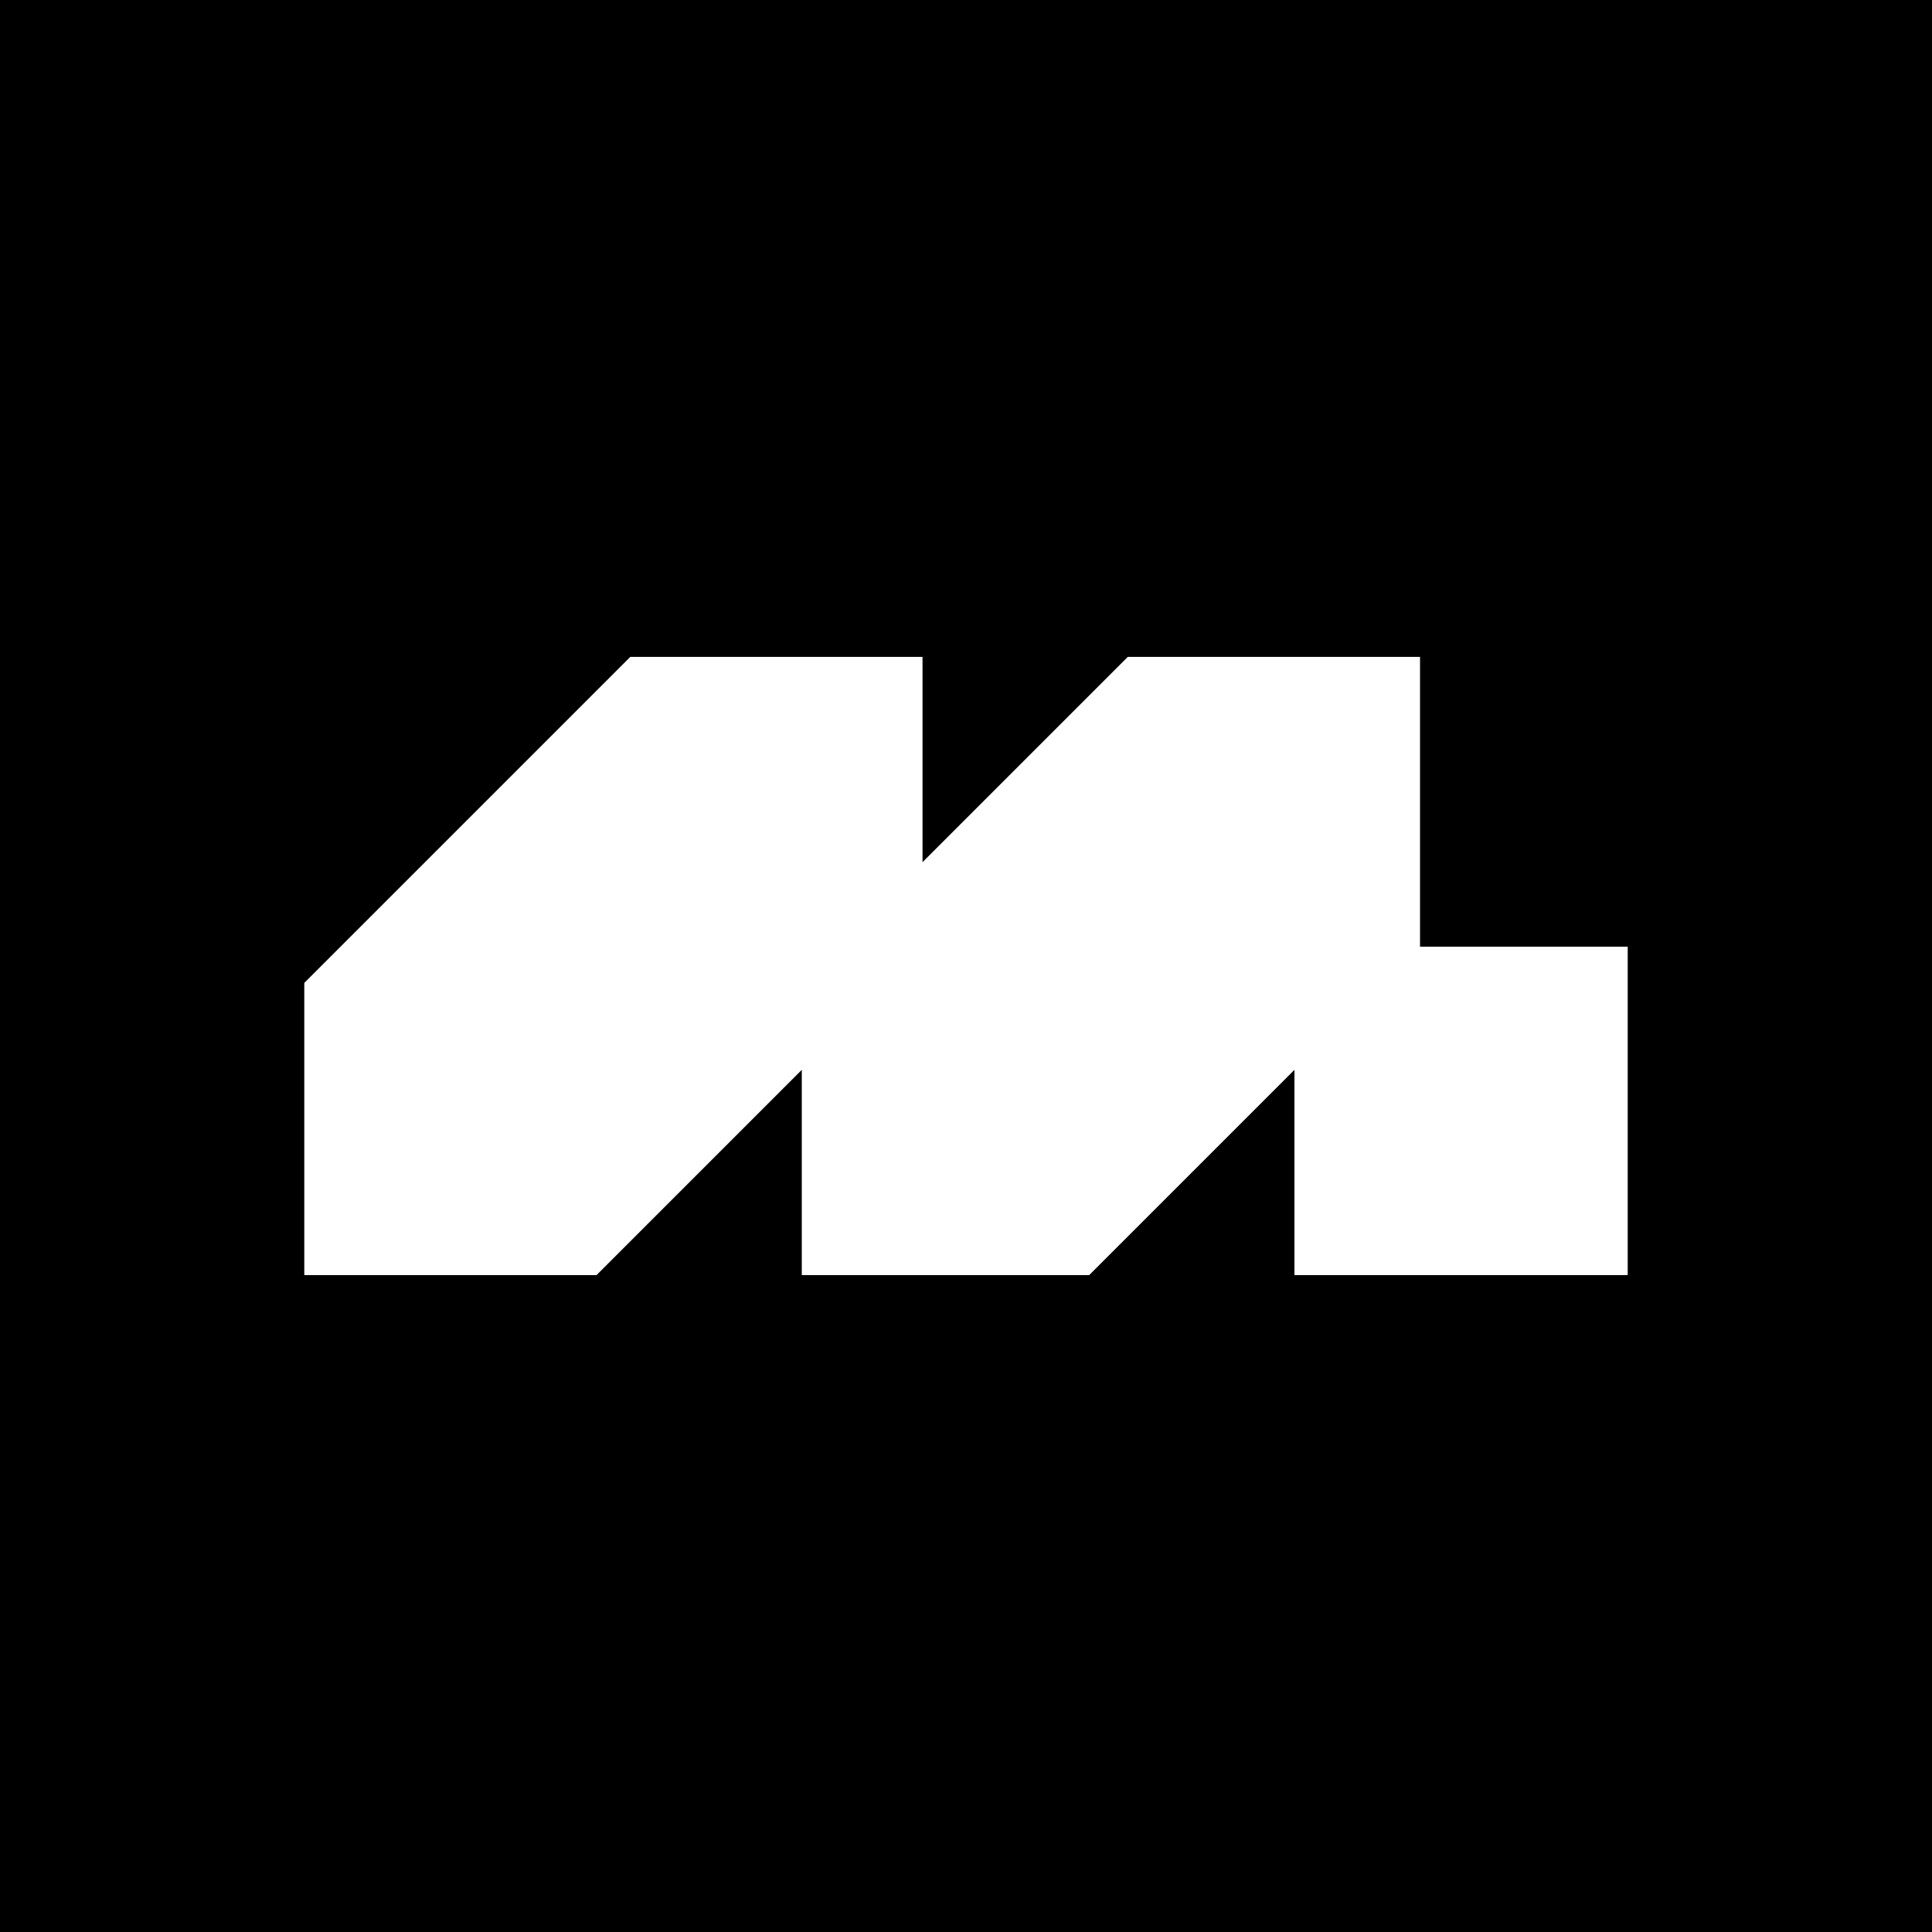
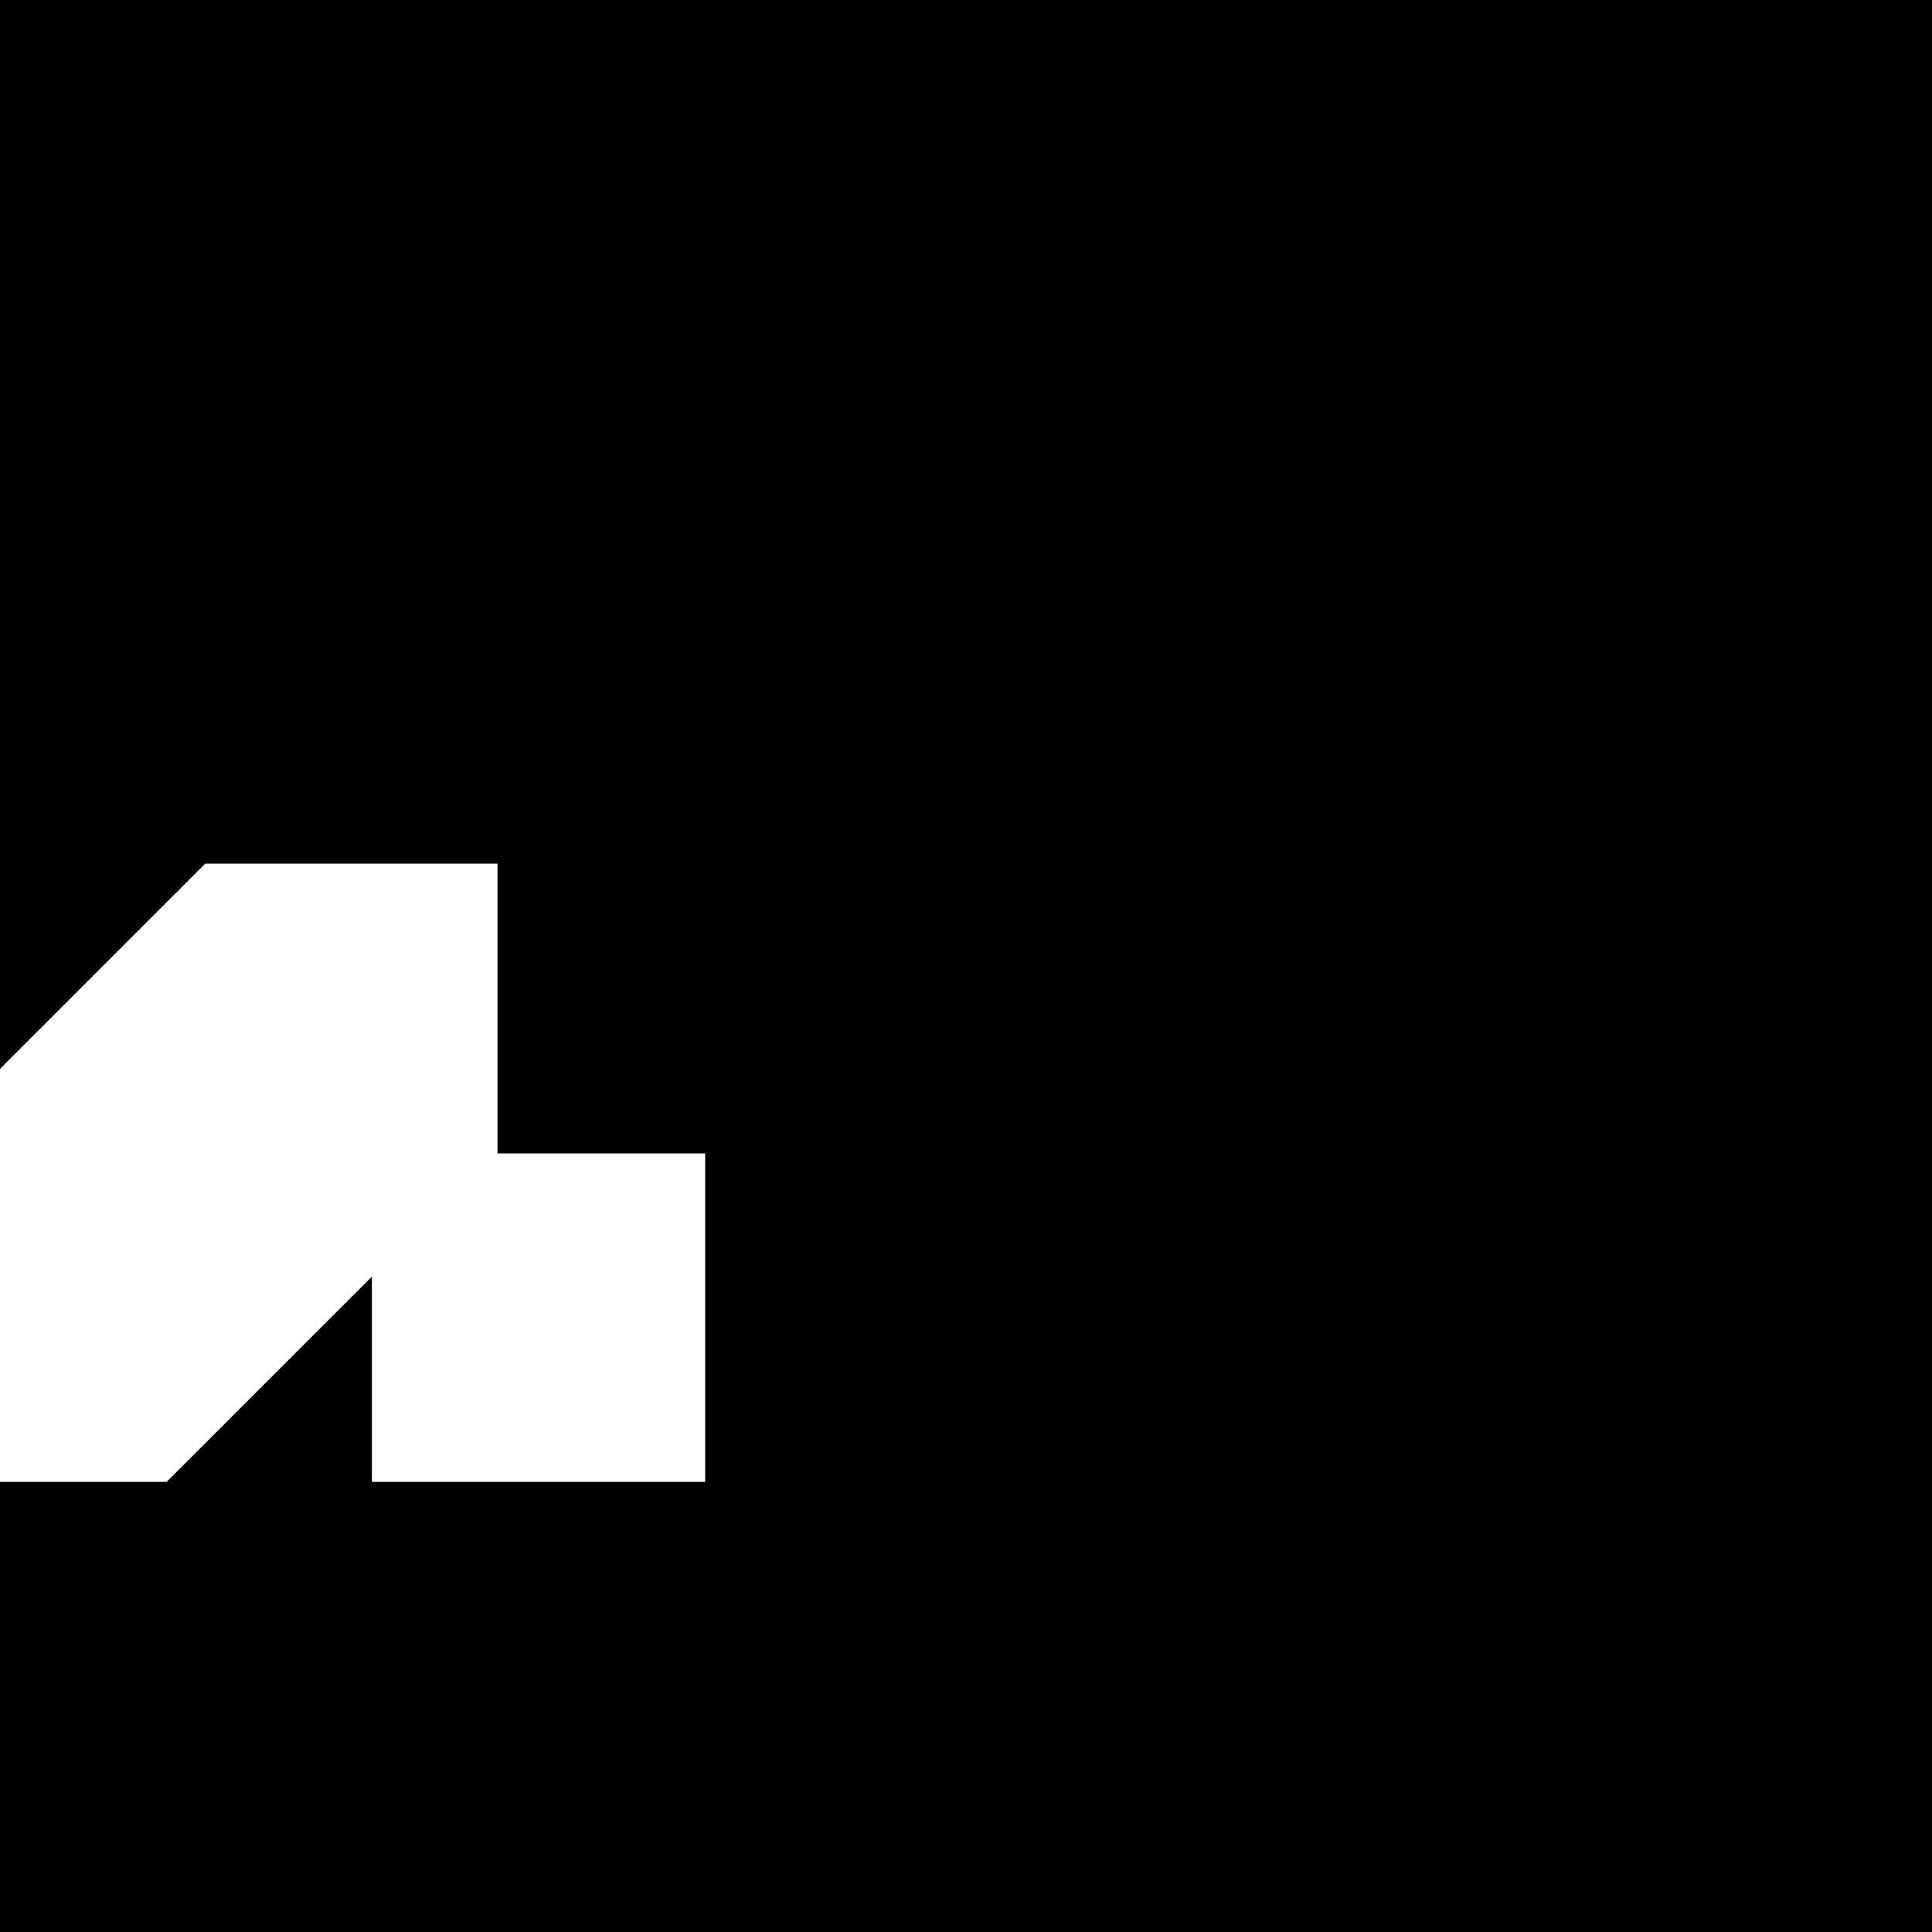
<svg xmlns="http://www.w3.org/2000/svg" version="1.0" width="400pt" height="400pt" viewBox="0 0 400 400" preserveAspectRatio="xMidYMid meet">
  <g transform="translate(0,400) scale(0.1,-0.1)" fill="#000000" stroke="none">
-     <path d="M0 2000 l0 -2000 2000 0 2000 0 0 2000 0 2000 -2000 0 -2000 0 0 -2000z m1910 428 l0 -213 213 213 212 212 303 0 302 0 0 -300 0 -300 215 0 215 0 0 -340 0 -340 -345 0 -345 0 0 212 0 213 -213 -213 -212 -212 -298 0 -297 0 0 212 0 213 -213 -213 -212 -212 -303 0 -302 0 0 302 0 303 337 337 338 338 302 0 303 0 0 -212z" />
+     <path d="M0 2000 l0 -2000 2000 0 2000 0 0 2000 0 2000 -2000 0 -2000 0 0 -2000z l0 -213 213 213 212 212 303 0 302 0 0 -300 0 -300 215 0 215 0 0 -340 0 -340 -345 0 -345 0 0 212 0 213 -213 -213 -212 -212 -298 0 -297 0 0 212 0 213 -213 -213 -212 -212 -303 0 -302 0 0 302 0 303 337 337 338 338 302 0 303 0 0 -212z" />
  </g>
</svg>